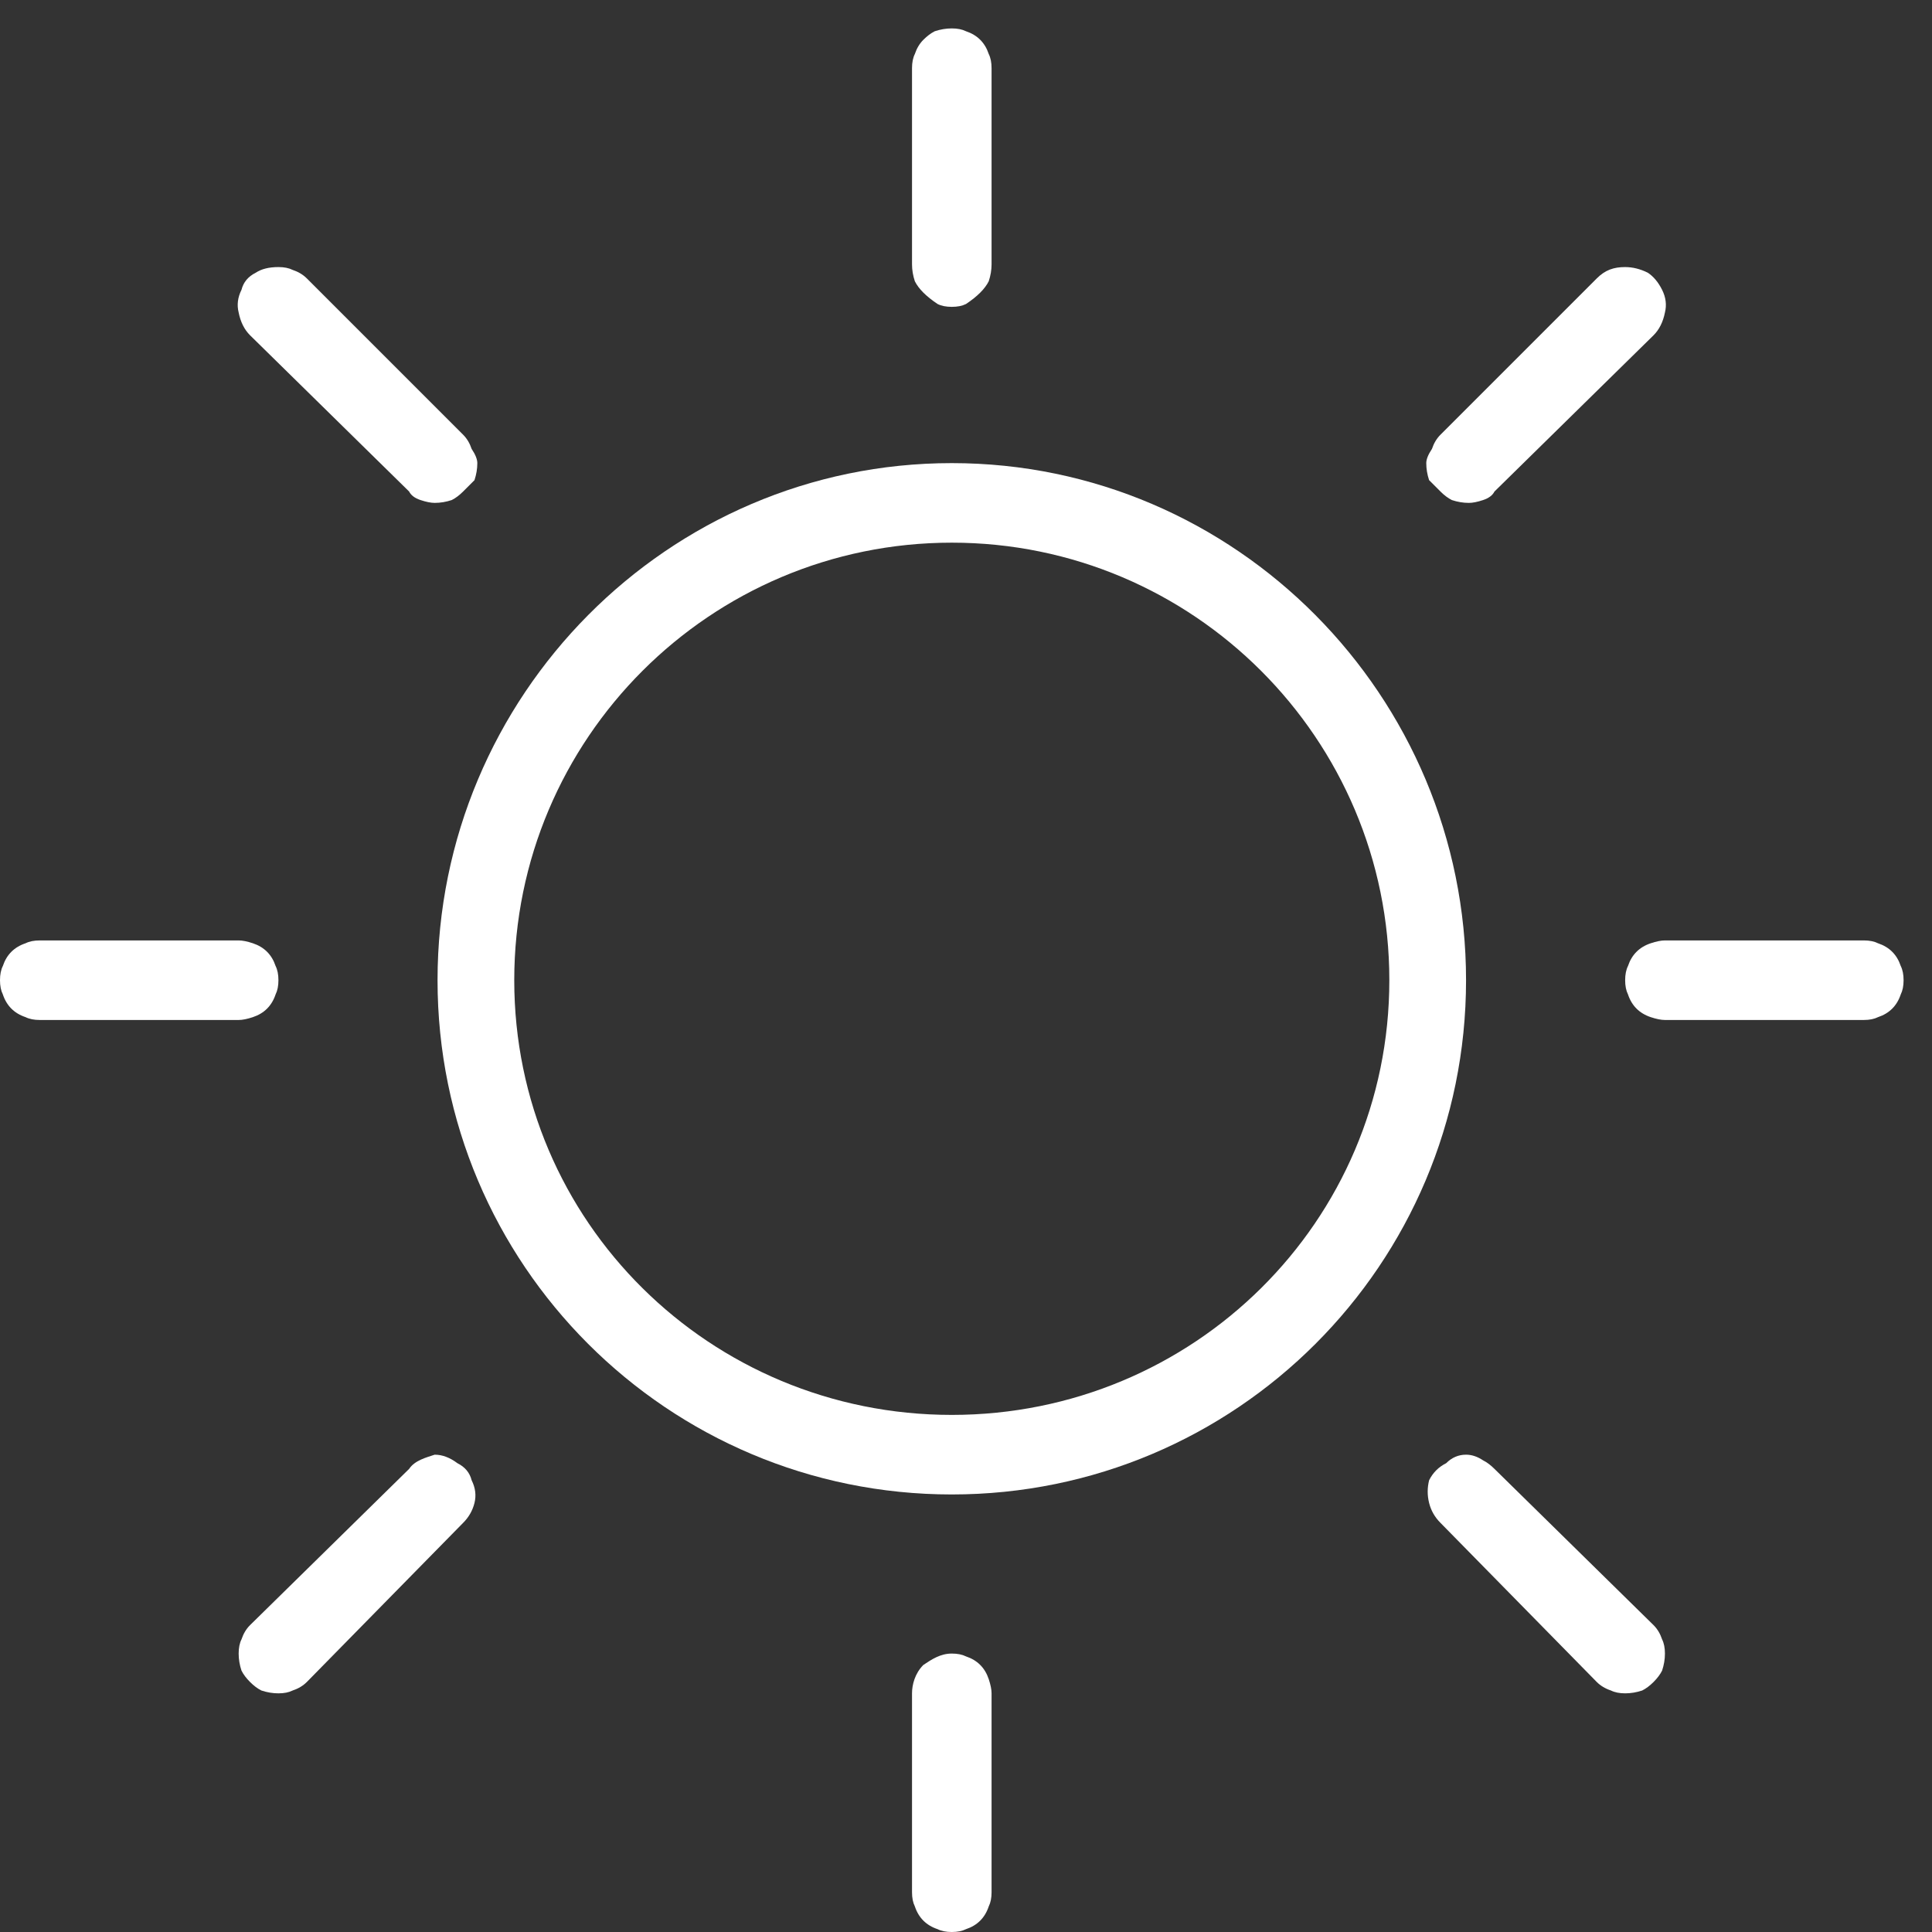
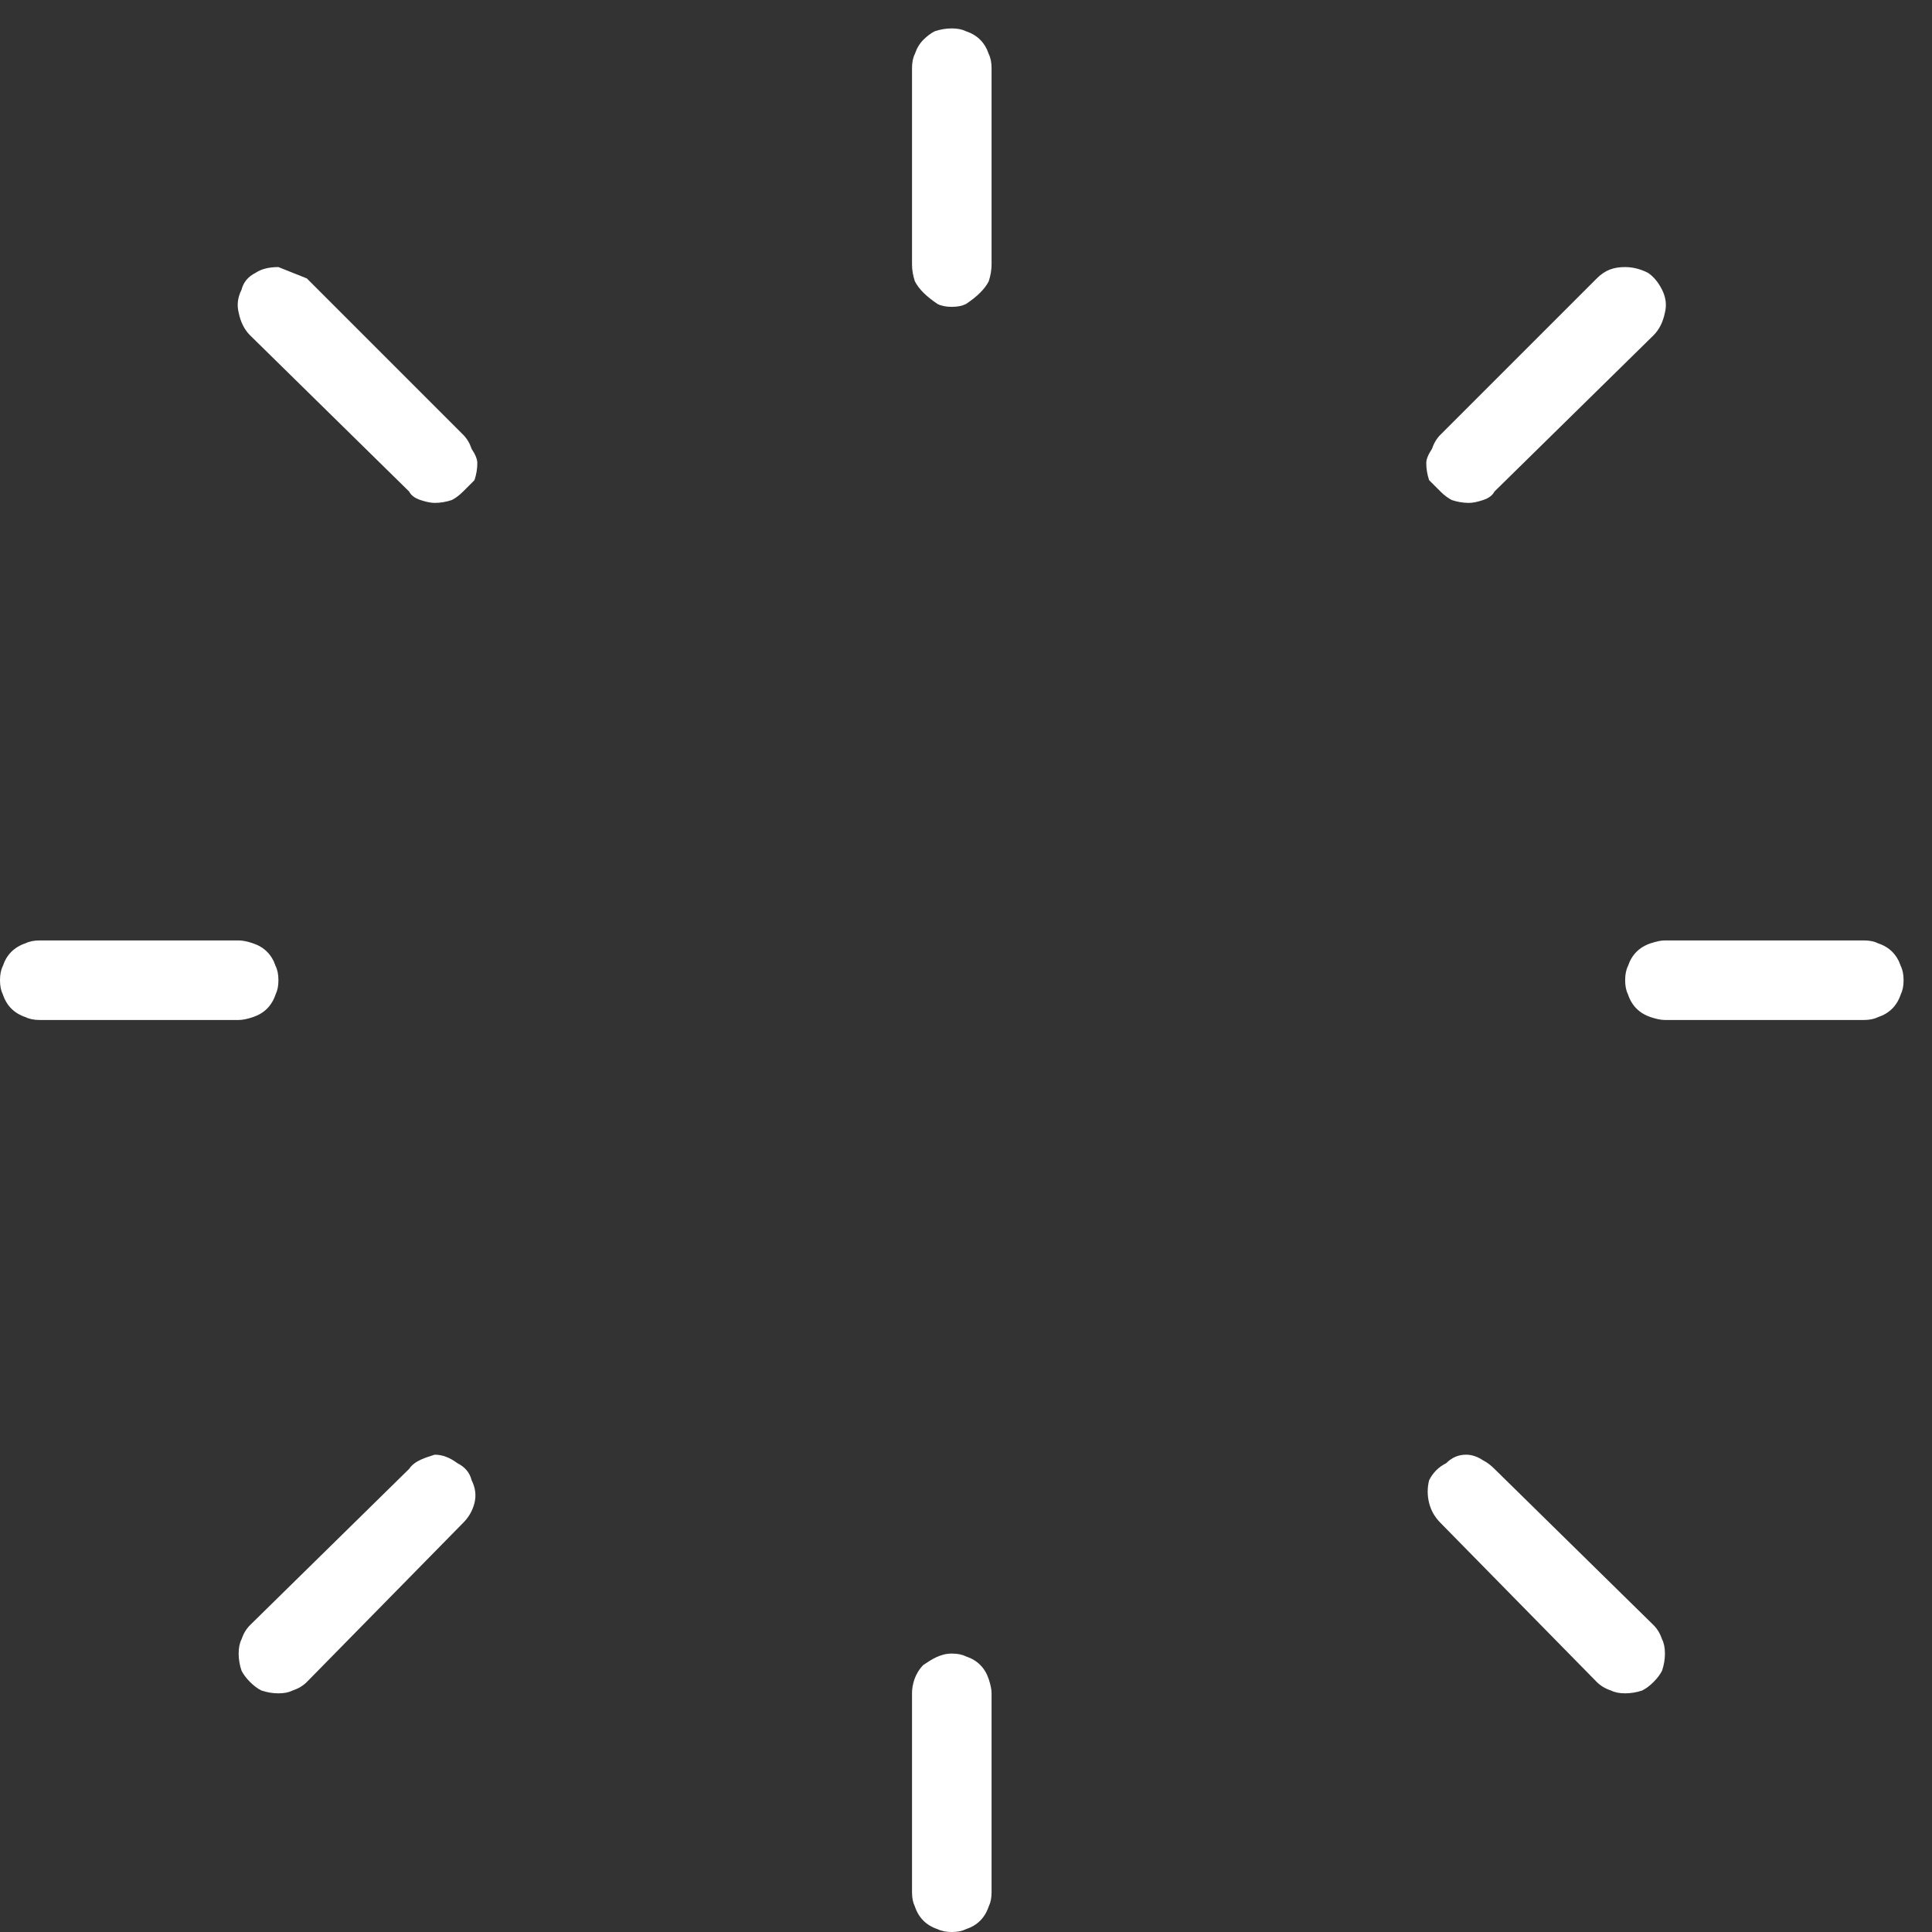
<svg xmlns="http://www.w3.org/2000/svg" version="1.2" viewBox="0 0 68 68" width="68" height="68">
  <rect x="0" y="0" width="68" height="68" fill="#333333" stroke="none" />
  <title>Group</title>
  <style>
		.s0 { fill: #ffffff } 
	</style>
  <g id="Group">
-     <path id="Vector" fill-rule="evenodd" class="s0" d="m51.6 34.5c0 10-8.1 18.1-18.1 18.1-10 0-18.1-8.1-18.1-18.1 0-10 8.1-18.2 18.1-18.2 10 0 18.1 8.2 18.1 18.2zm-33.5 0c0 8.5 6.9 15.3 15.4 15.3 8.5 0 15.4-6.8 15.4-15.3 0-8.5-6.9-15.4-15.4-15.4-8.5 0-15.4 6.9-15.4 15.4z" />
    <path id="Vector" class="s0" d="m33.5 1q-0.3 0-0.6 0.1-0.2 0.1-0.4 0.3-0.2 0.2-0.3 0.5-0.1 0.2-0.1 0.5v6.9q0 0.3 0.1 0.6 0.1 0.2 0.3 0.4 0.2 0.2 0.5 0.4 0.2 0.1 0.5 0.1 0.3 0 0.5-0.1 0.3-0.2 0.5-0.4 0.2-0.2 0.3-0.4 0.1-0.3 0.1-0.6v-6.9q0-0.3-0.1-0.5-0.1-0.3-0.3-0.5-0.2-0.2-0.5-0.3-0.2-0.1-0.5-0.1z" />
    <path id="Vector" class="s0" d="m57.2 9.4c-0.4 0-0.7 0.1-1 0.4l-5.5 5.5q-0.2 0.2-0.3 0.5-0.2 0.3-0.2 0.5 0 0.3 0.1 0.6 0.2 0.2 0.4 0.4 0.2 0.2 0.4 0.3 0.3 0.1 0.6 0.1 0.2 0 0.5-0.1 0.3-0.1 0.4-0.3l5.6-5.5q0.3-0.3 0.4-0.8 0.1-0.4-0.1-0.8-0.2-0.4-0.5-0.6-0.4-0.2-0.8-0.2z" />
-     <path id="Vector" class="s0" d="m9.8 9.4q-0.5 0-0.8 0.2-0.4 0.2-0.5 0.6-0.2 0.4-0.1 0.8 0.1 0.5 0.4 0.8l5.6 5.5q0.1 0.2 0.4 0.3 0.3 0.1 0.5 0.1 0.3 0 0.6-0.1 0.2-0.1 0.4-0.3 0.2-0.2 0.4-0.4 0.1-0.3 0.1-0.6 0-0.2-0.2-0.5-0.1-0.3-0.3-0.5l-5.5-5.5q-0.2-0.2-0.5-0.3-0.2-0.1-0.5-0.1z" />
+     <path id="Vector" class="s0" d="m9.8 9.4q-0.5 0-0.8 0.2-0.4 0.2-0.5 0.6-0.2 0.4-0.1 0.8 0.1 0.5 0.4 0.8l5.6 5.5q0.1 0.2 0.4 0.3 0.3 0.1 0.5 0.1 0.3 0 0.6-0.1 0.2-0.1 0.4-0.3 0.2-0.2 0.4-0.4 0.1-0.3 0.1-0.6 0-0.2-0.2-0.5-0.1-0.3-0.3-0.5l-5.5-5.5z" />
    <path id="Vector" class="s0" d="m33.5 58.2c-0.4 0-0.7 0.2-1 0.4-0.3 0.3-0.4 0.7-0.4 1v7q0 0.3 0.1 0.5 0.1 0.3 0.3 0.5 0.2 0.2 0.5 0.3 0.2 0.1 0.5 0.1 0.3 0 0.5-0.1 0.3-0.1 0.5-0.3 0.2-0.2 0.3-0.5 0.1-0.2 0.1-0.5v-7q0-0.2-0.1-0.5-0.1-0.3-0.3-0.5-0.2-0.2-0.5-0.3-0.2-0.1-0.5-0.1z" />
    <path id="Vector" class="s0" d="m51.6 51.2q-0.4 0-0.7 0.3-0.4 0.2-0.6 0.6-0.1 0.4 0 0.8 0.1 0.4 0.4 0.7l5.5 5.6q0.2 0.2 0.5 0.3 0.2 0.1 0.5 0.1 0.3 0 0.6-0.1 0.2-0.1 0.4-0.3 0.2-0.2 0.3-0.4 0.1-0.3 0.1-0.6 0-0.3-0.1-0.5-0.1-0.3-0.3-0.5l-5.6-5.5q-0.2-0.2-0.4-0.3-0.3-0.2-0.6-0.2z" />
    <path id="Vector" class="s0" d="m15.3 51.2c-0.3 0.1-0.7 0.2-0.9 0.5l-5.6 5.5q-0.2 0.2-0.3 0.5-0.1 0.2-0.1 0.5 0 0.3 0.1 0.6 0.1 0.2 0.3 0.4 0.2 0.2 0.4 0.3 0.3 0.1 0.6 0.1 0.3 0 0.5-0.1 0.3-0.1 0.5-0.3l5.5-5.6q0.3-0.3 0.4-0.7 0.1-0.4-0.1-0.8-0.1-0.4-0.5-0.6-0.4-0.3-0.8-0.3z" />
    <path id="Vector" class="s0" d="m58.6 33.1q-0.2 0-0.5 0.1-0.3 0.1-0.5 0.3-0.2 0.2-0.3 0.5-0.1 0.2-0.1 0.5 0 0.3 0.1 0.5 0.1 0.3 0.3 0.5 0.2 0.2 0.5 0.3 0.3 0.1 0.5 0.1h7q0.3 0 0.5-0.1 0.3-0.1 0.5-0.3 0.2-0.2 0.3-0.5 0.1-0.2 0.1-0.5 0-0.3-0.1-0.5-0.1-0.3-0.3-0.5-0.2-0.2-0.5-0.3-0.2-0.1-0.5-0.1z" />
    <path id="Vector" class="s0" d="m1.4 33.1q-0.3 0-0.5 0.1-0.3 0.1-0.5 0.3-0.2 0.2-0.3 0.5-0.1 0.2-0.1 0.5 0 0.3 0.1 0.5 0.1 0.3 0.3 0.5 0.2 0.2 0.5 0.3 0.2 0.1 0.5 0.1h7q0.2 0 0.5-0.1 0.3-0.1 0.5-0.3 0.2-0.2 0.3-0.5 0.1-0.2 0.1-0.5 0-0.3-0.1-0.5-0.1-0.3-0.3-0.5-0.2-0.2-0.5-0.3-0.3-0.1-0.5-0.1z" />
  </g>
</svg>